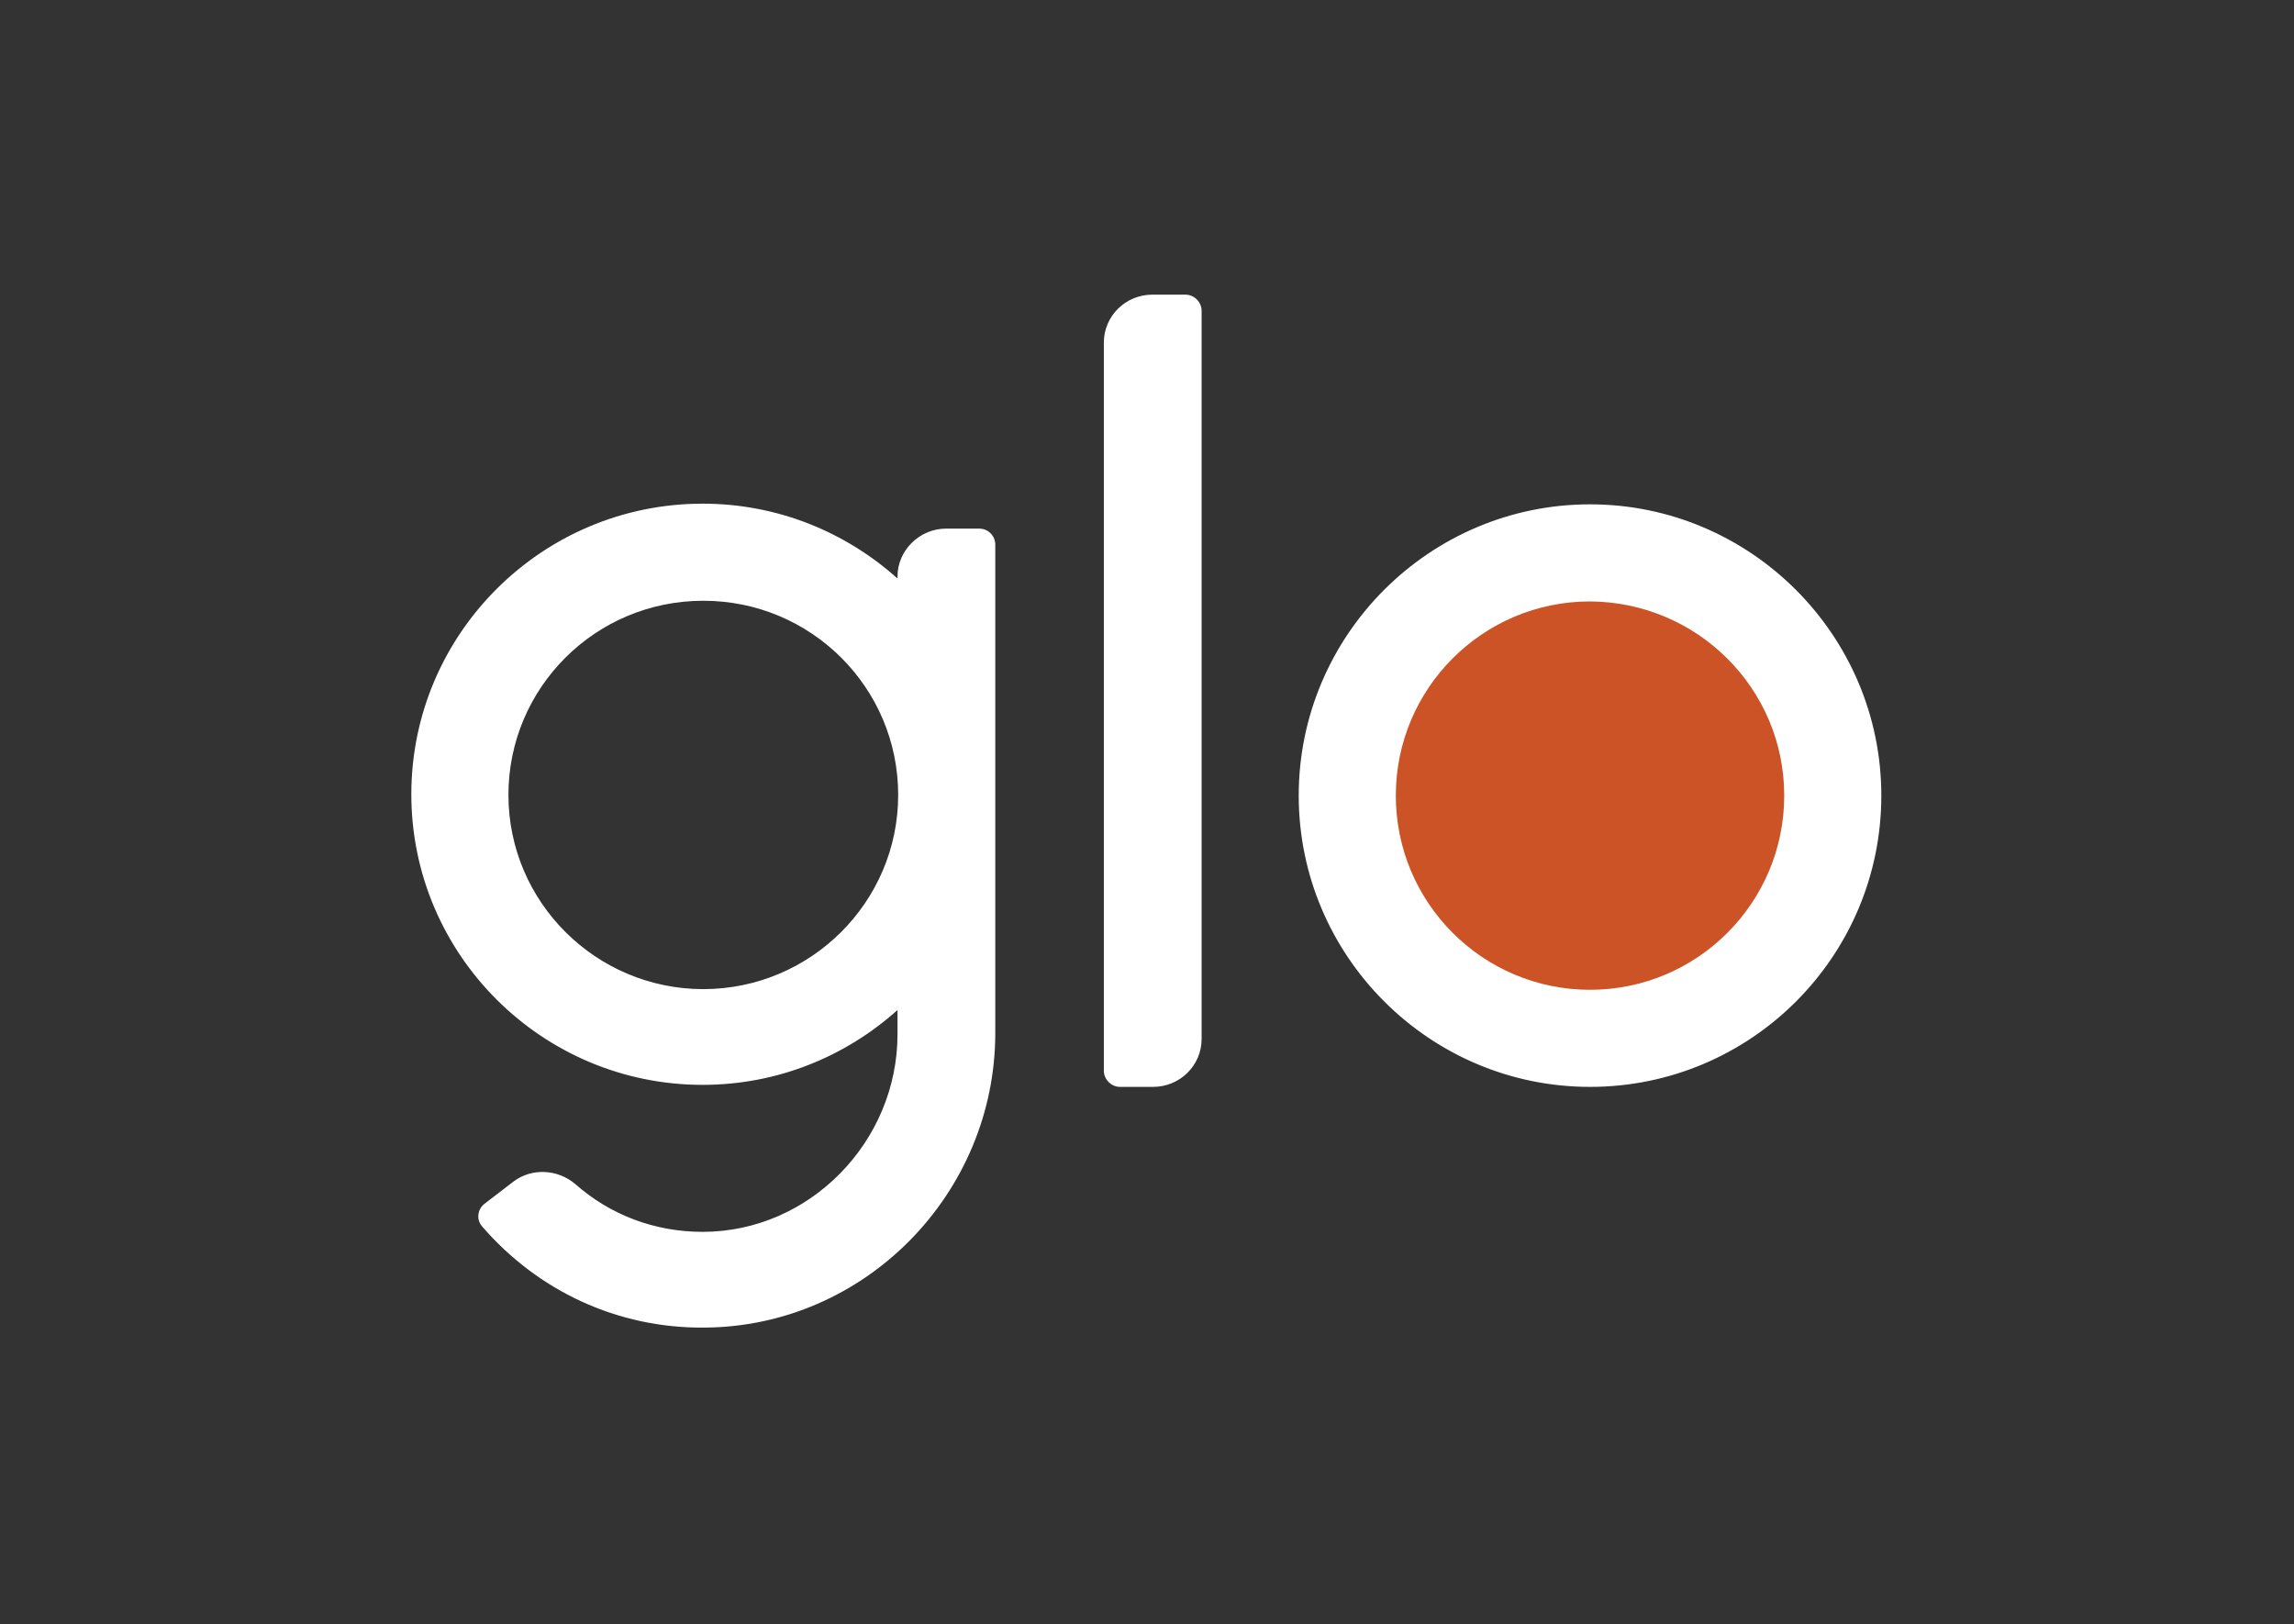
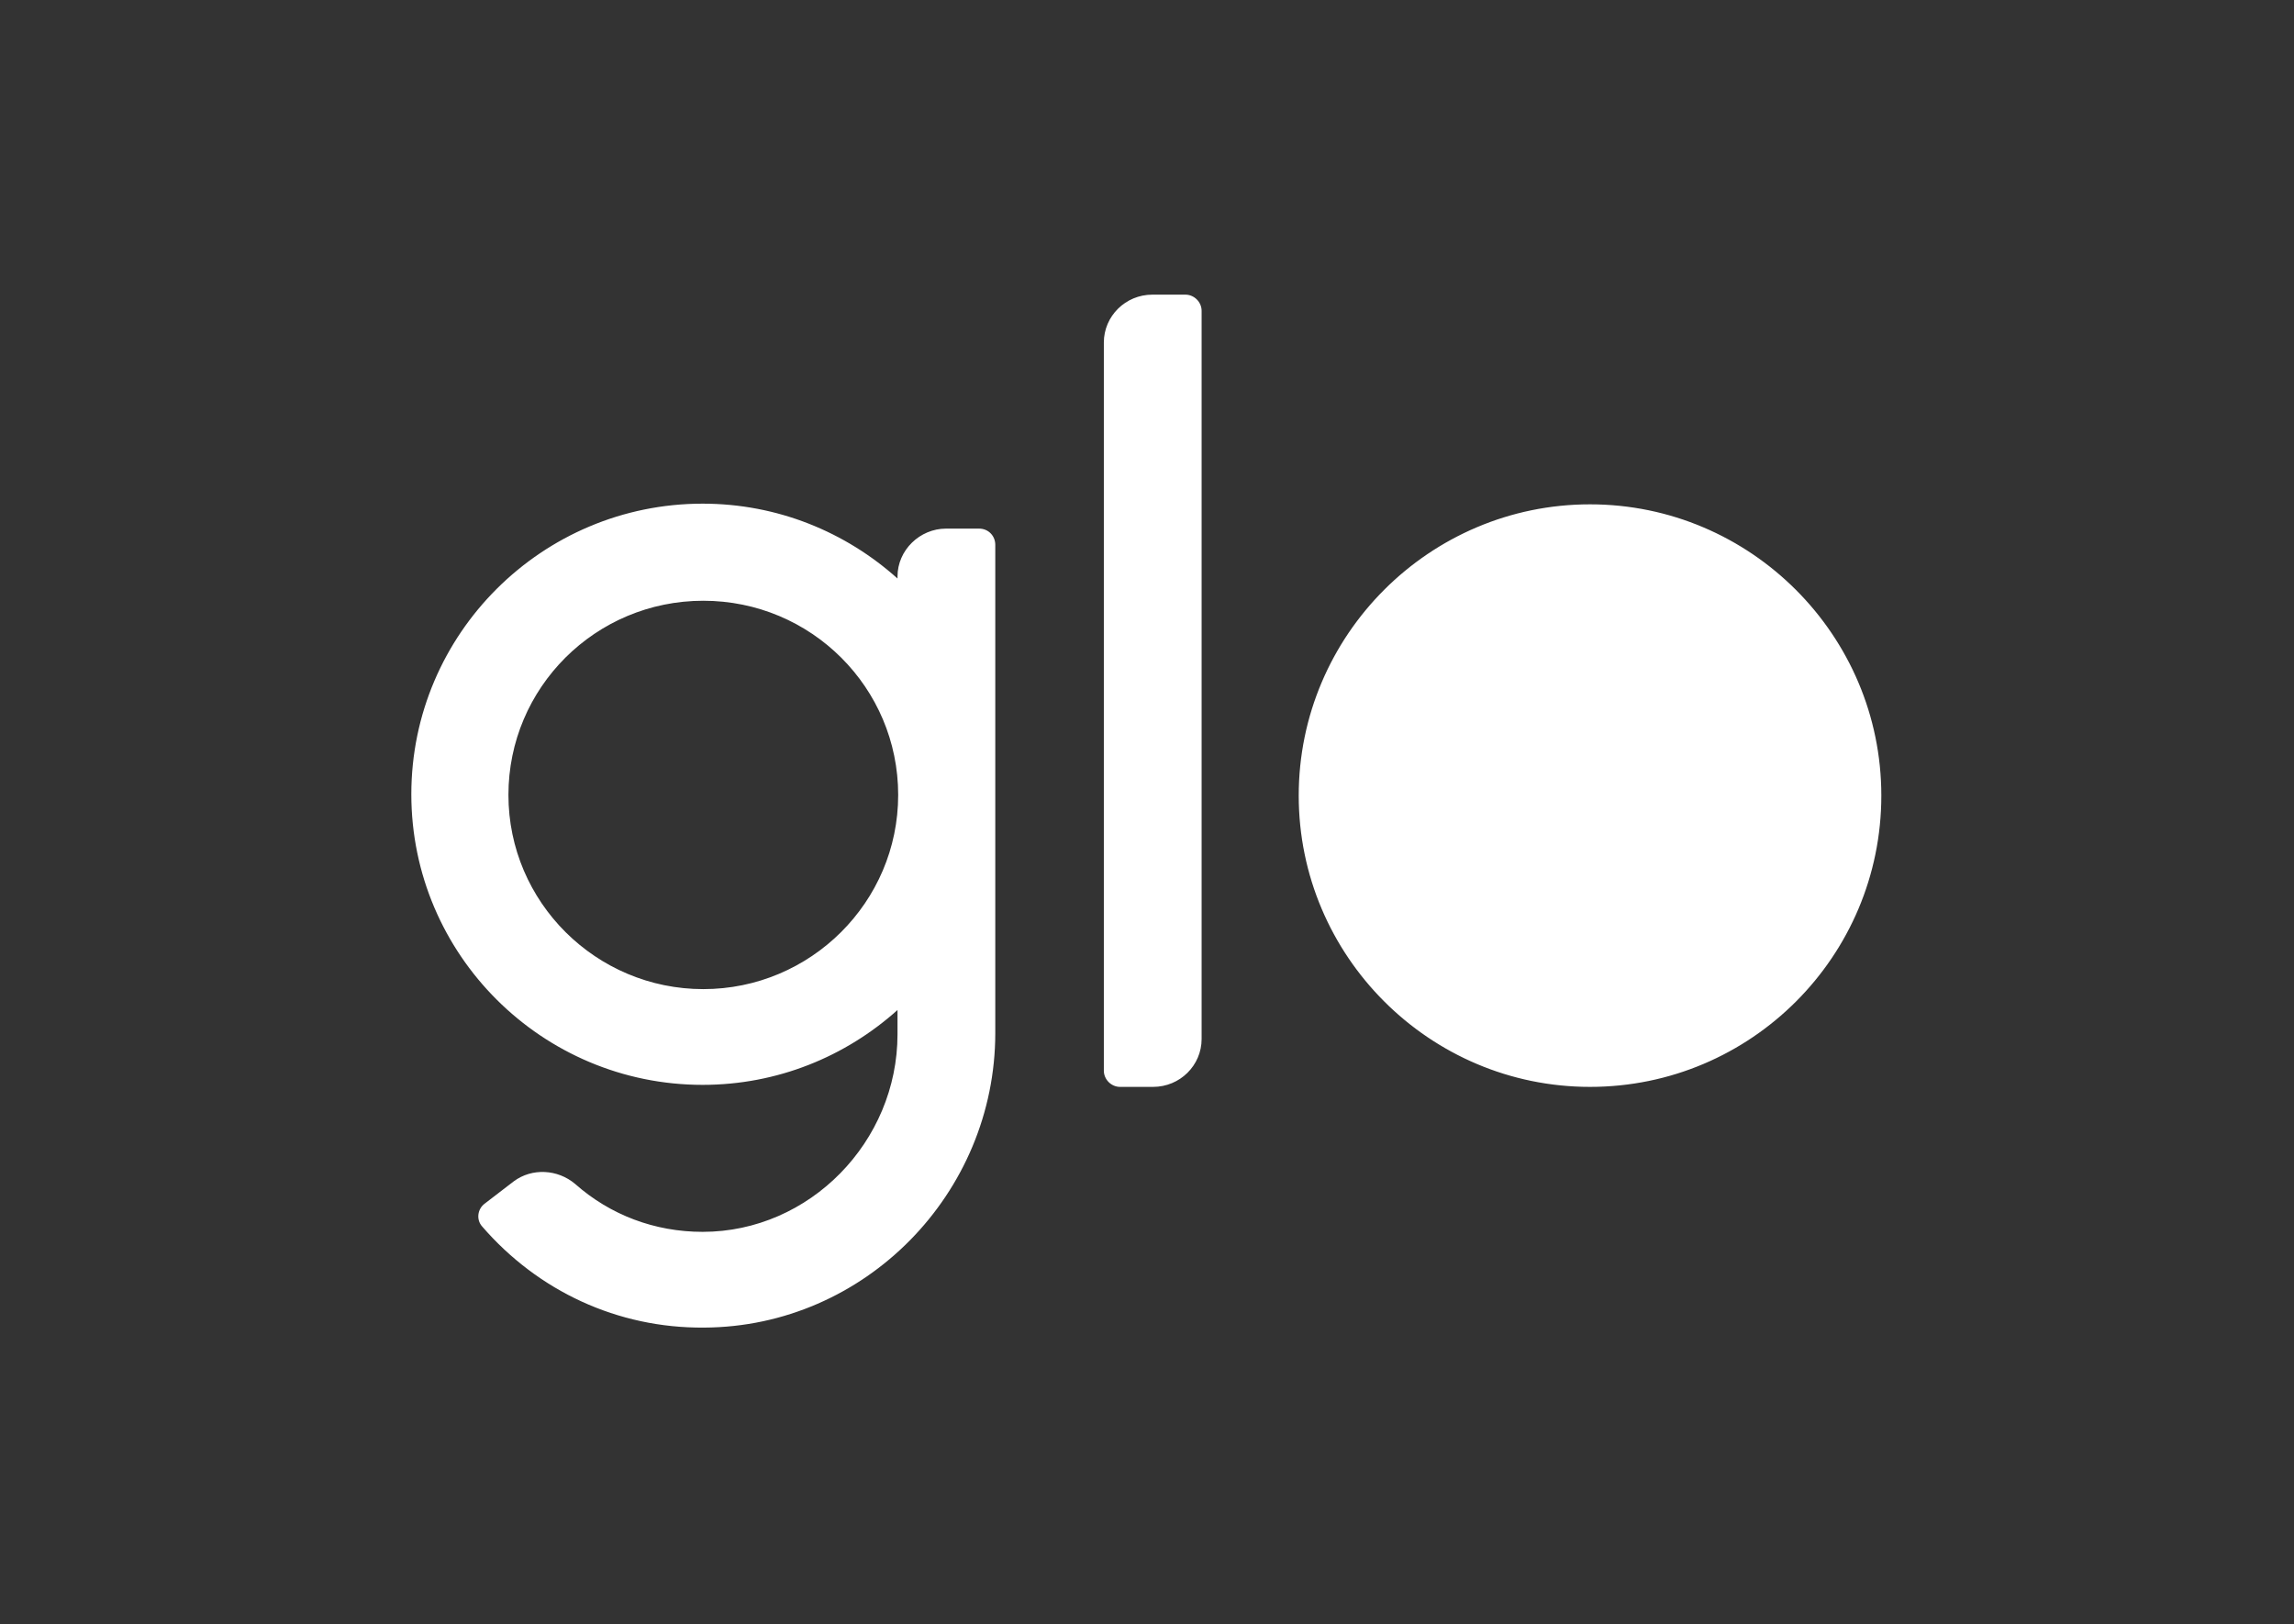
<svg xmlns="http://www.w3.org/2000/svg" version="1.1" id="Warstwa_1" x="0px" y="0px" viewBox="0 0 340.2 240.9" style="enable-background:new 0 0 340.2 240.9;" xml:space="preserve">
  <rect x="0" y="0" width="340.2" height="240.9" fill="#333333" stroke="none" />
  <style type="text/css">
	.st0{fill:#FFFFFF;}
	.st1{fill:#CC5326;}
</style>
  <g>
    <path class="st0" d="M104.3,146.7c-15.9,0-28.9-12.9-28.9-28.8s12.9-28.8,28.9-28.8s28.9,12.9,28.9,28.8S120.2,146.7,104.3,146.7    M145.2,78.4h-4.9c-3.9,0-7.2,3.2-7.2,7.1v0.3c-7.7-6.9-17.8-11.1-28.9-11.1c-23.8,0-43.2,19.3-43.2,43.1s19.4,43.1,43.2,43.1   c11.1,0,21.2-4.2,28.9-11.1l0,3.6c0,15.9-13,29.3-28.9,29.3c-7.1,0-13.7-2.5-18.9-7.1c-2.6-2.2-6.4-2.4-9.1-0.4l-4.3,3.3   c-1.1,0.8-1.3,2.4-0.4,3.4c8.3,9.6,20.1,15.1,32.9,15c23.9-0.1,43.2-19.9,43.2-43.7V80.8C147.6,79.5,146.6,78.4,145.2,78.4    M166.1,161.2h4.9c4,0,7.2-3.2,7.2-7.1v-108c0-1.3-1.1-2.4-2.4-2.4h-4.9c-4,0-7.2,3.2-7.2,7.1v108   C163.7,160.1,164.8,161.2,166.1,161.2 M279,118c0-23.8-19.4-43.2-43.2-43.2c-23.8,0-43.2,19.4-43.2,43.2s19.4,43.2,43.2,43.2   C259.7,161.2,279,141.8,279,118" />
-     <path class="st1" d="M264.6,118c0,15.9-12.9,28.8-28.8,28.8s-28.8-12.9-28.8-28.8s12.9-28.8,28.8-28.8   C251.7,89.3,264.6,102.1,264.6,118" />
  </g>
</svg>